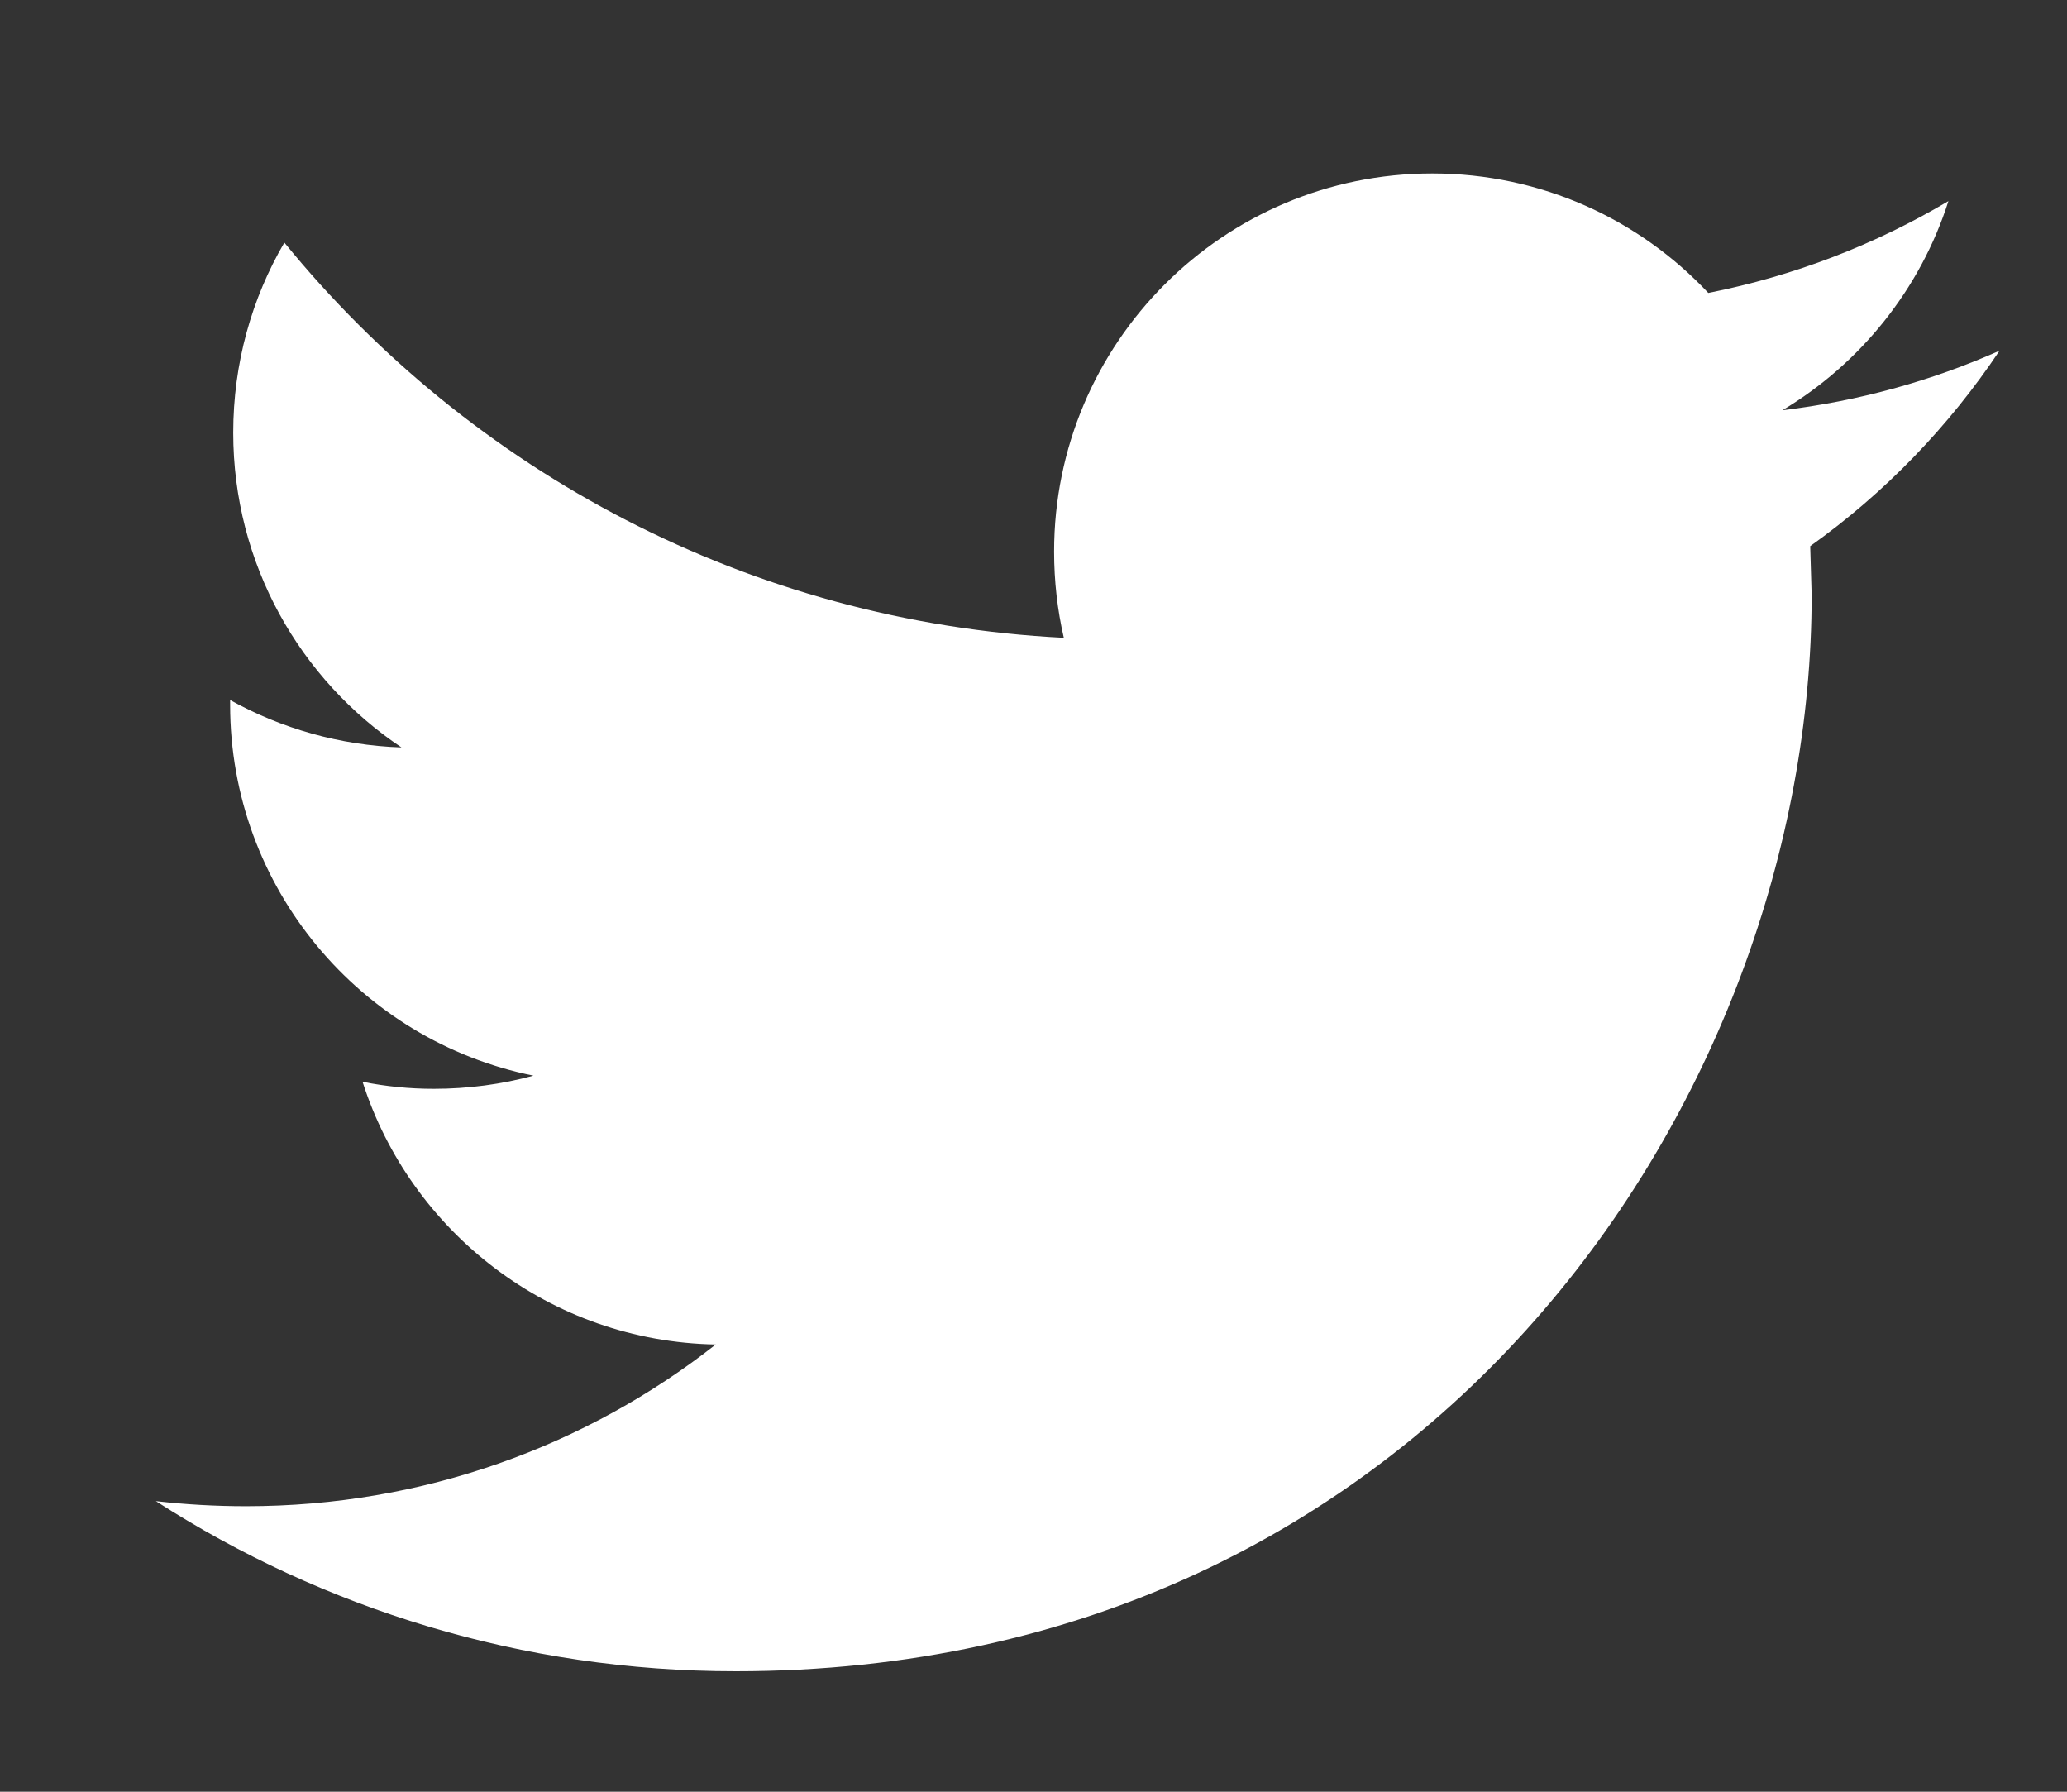
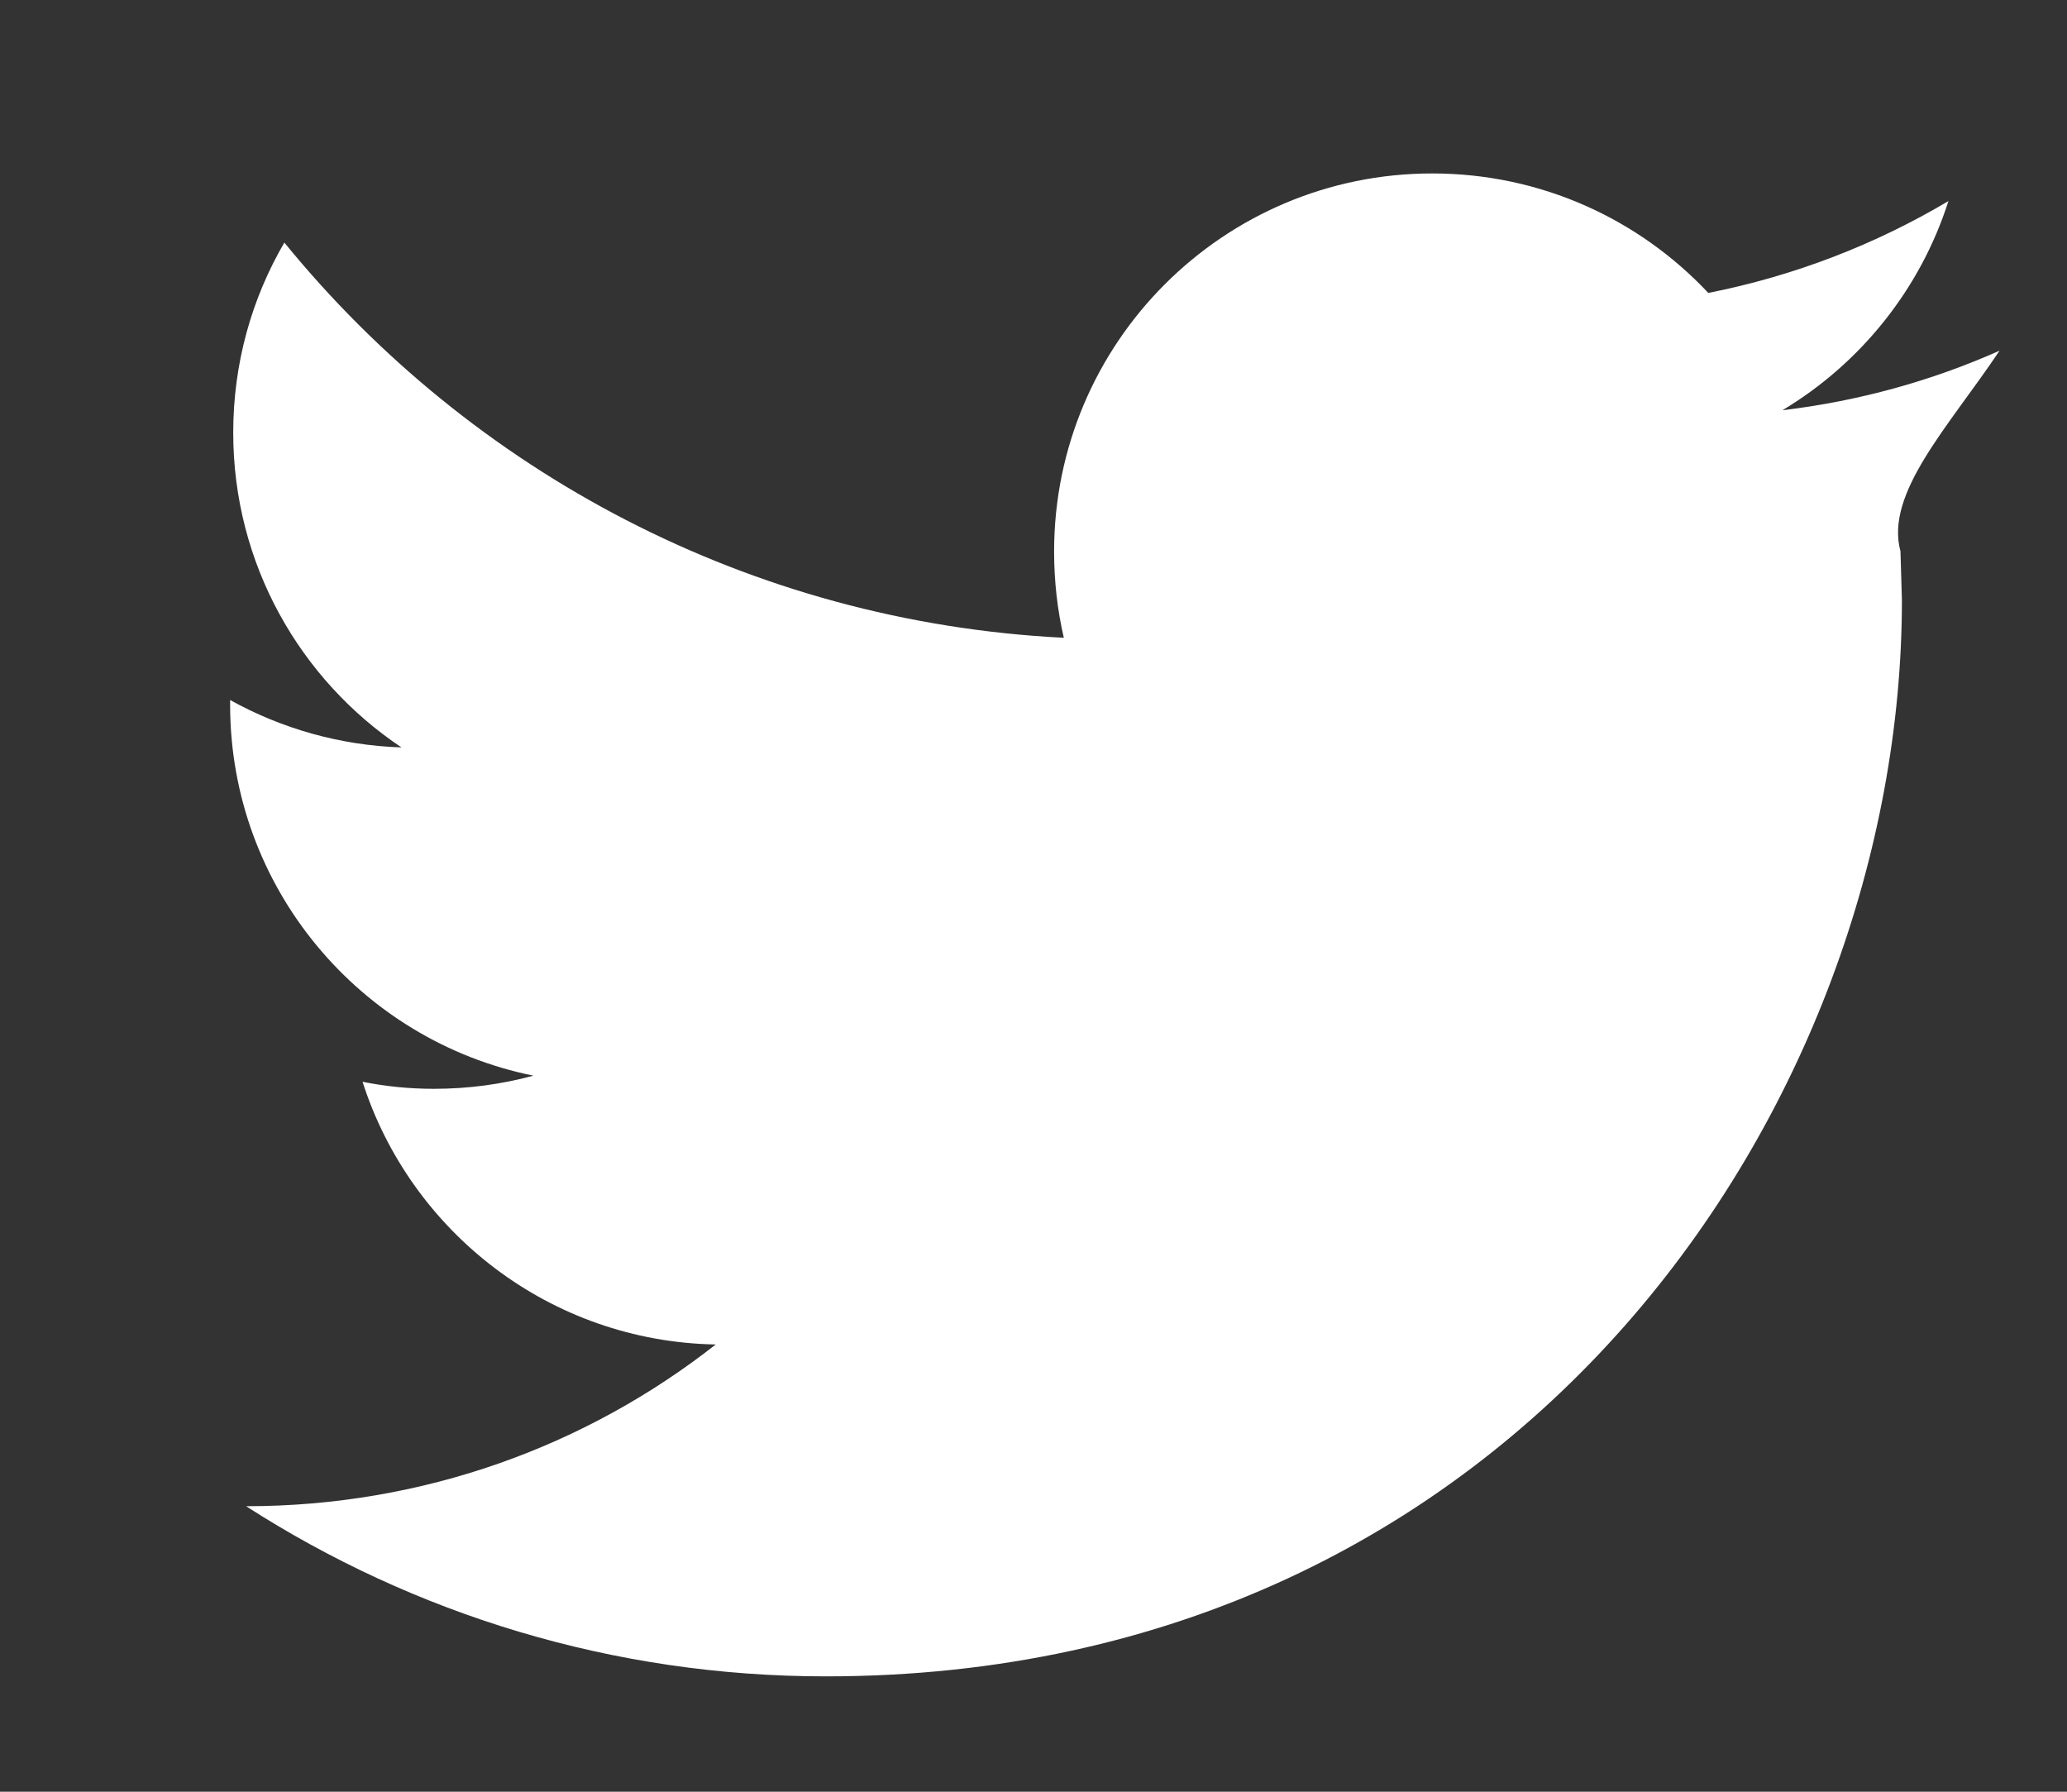
<svg xmlns="http://www.w3.org/2000/svg" version="1.1" id="Layer_1" x="0px" y="0px" width="30px" height="26px" viewBox="0 0 30 26" enable-background="new 0 0 30 26" xml:space="preserve">
  <rect x="0" y="0" width="30" height="26" fill="#333333" stroke="none" />
  <g>
    <g>
-       <path fill="#FFFFFF" d="M29.021,5.089c-0.983,0.437-2.043,0.732-3.151,0.864c1.133-0.679,2.001-1.756,2.409-3.035    c-1.059,0.629-2.233,1.085-3.485,1.333c-1.003-1.069-2.427-1.734-4.007-1.734c-3.03,0-5.488,2.458-5.488,5.487    c0,0.43,0.048,0.849,0.141,1.251C10.879,9.026,6.834,6.841,4.127,3.52C3.654,4.33,3.385,5.272,3.385,6.279    c0,1.904,0.971,3.584,2.442,4.567c-0.9-0.03-1.747-0.277-2.487-0.688v0.068c0,2.659,1.893,4.877,4.402,5.383    c-0.459,0.125-0.945,0.191-1.446,0.191c-0.355,0-0.698-0.035-1.034-0.102c0.699,2.183,2.726,3.769,5.126,3.812    c-1.877,1.474-4.244,2.347-6.816,2.347c-0.443,0-0.88-0.025-1.31-0.074c2.429,1.561,5.313,2.469,8.414,2.469    c10.098,0,15.618-8.361,15.618-15.617l-0.021-0.71C27.354,7.156,28.285,6.189,29.021,5.089z" />
+       <path fill="#FFFFFF" d="M29.021,5.089c-0.983,0.437-2.043,0.732-3.151,0.864c1.133-0.679,2.001-1.756,2.409-3.035    c-1.059,0.629-2.233,1.085-3.485,1.333c-1.003-1.069-2.427-1.734-4.007-1.734c-3.03,0-5.488,2.458-5.488,5.487    c0,0.43,0.048,0.849,0.141,1.251C10.879,9.026,6.834,6.841,4.127,3.52C3.654,4.33,3.385,5.272,3.385,6.279    c0,1.904,0.971,3.584,2.442,4.567c-0.9-0.03-1.747-0.277-2.487-0.688v0.068c0,2.659,1.893,4.877,4.402,5.383    c-0.459,0.125-0.945,0.191-1.446,0.191c-0.355,0-0.698-0.035-1.034-0.102c0.699,2.183,2.726,3.769,5.126,3.812    c-1.877,1.474-4.244,2.347-6.816,2.347c2.429,1.561,5.313,2.469,8.414,2.469    c10.098,0,15.618-8.361,15.618-15.617l-0.021-0.71C27.354,7.156,28.285,6.189,29.021,5.089z" />
    </g>
  </g>
</svg>